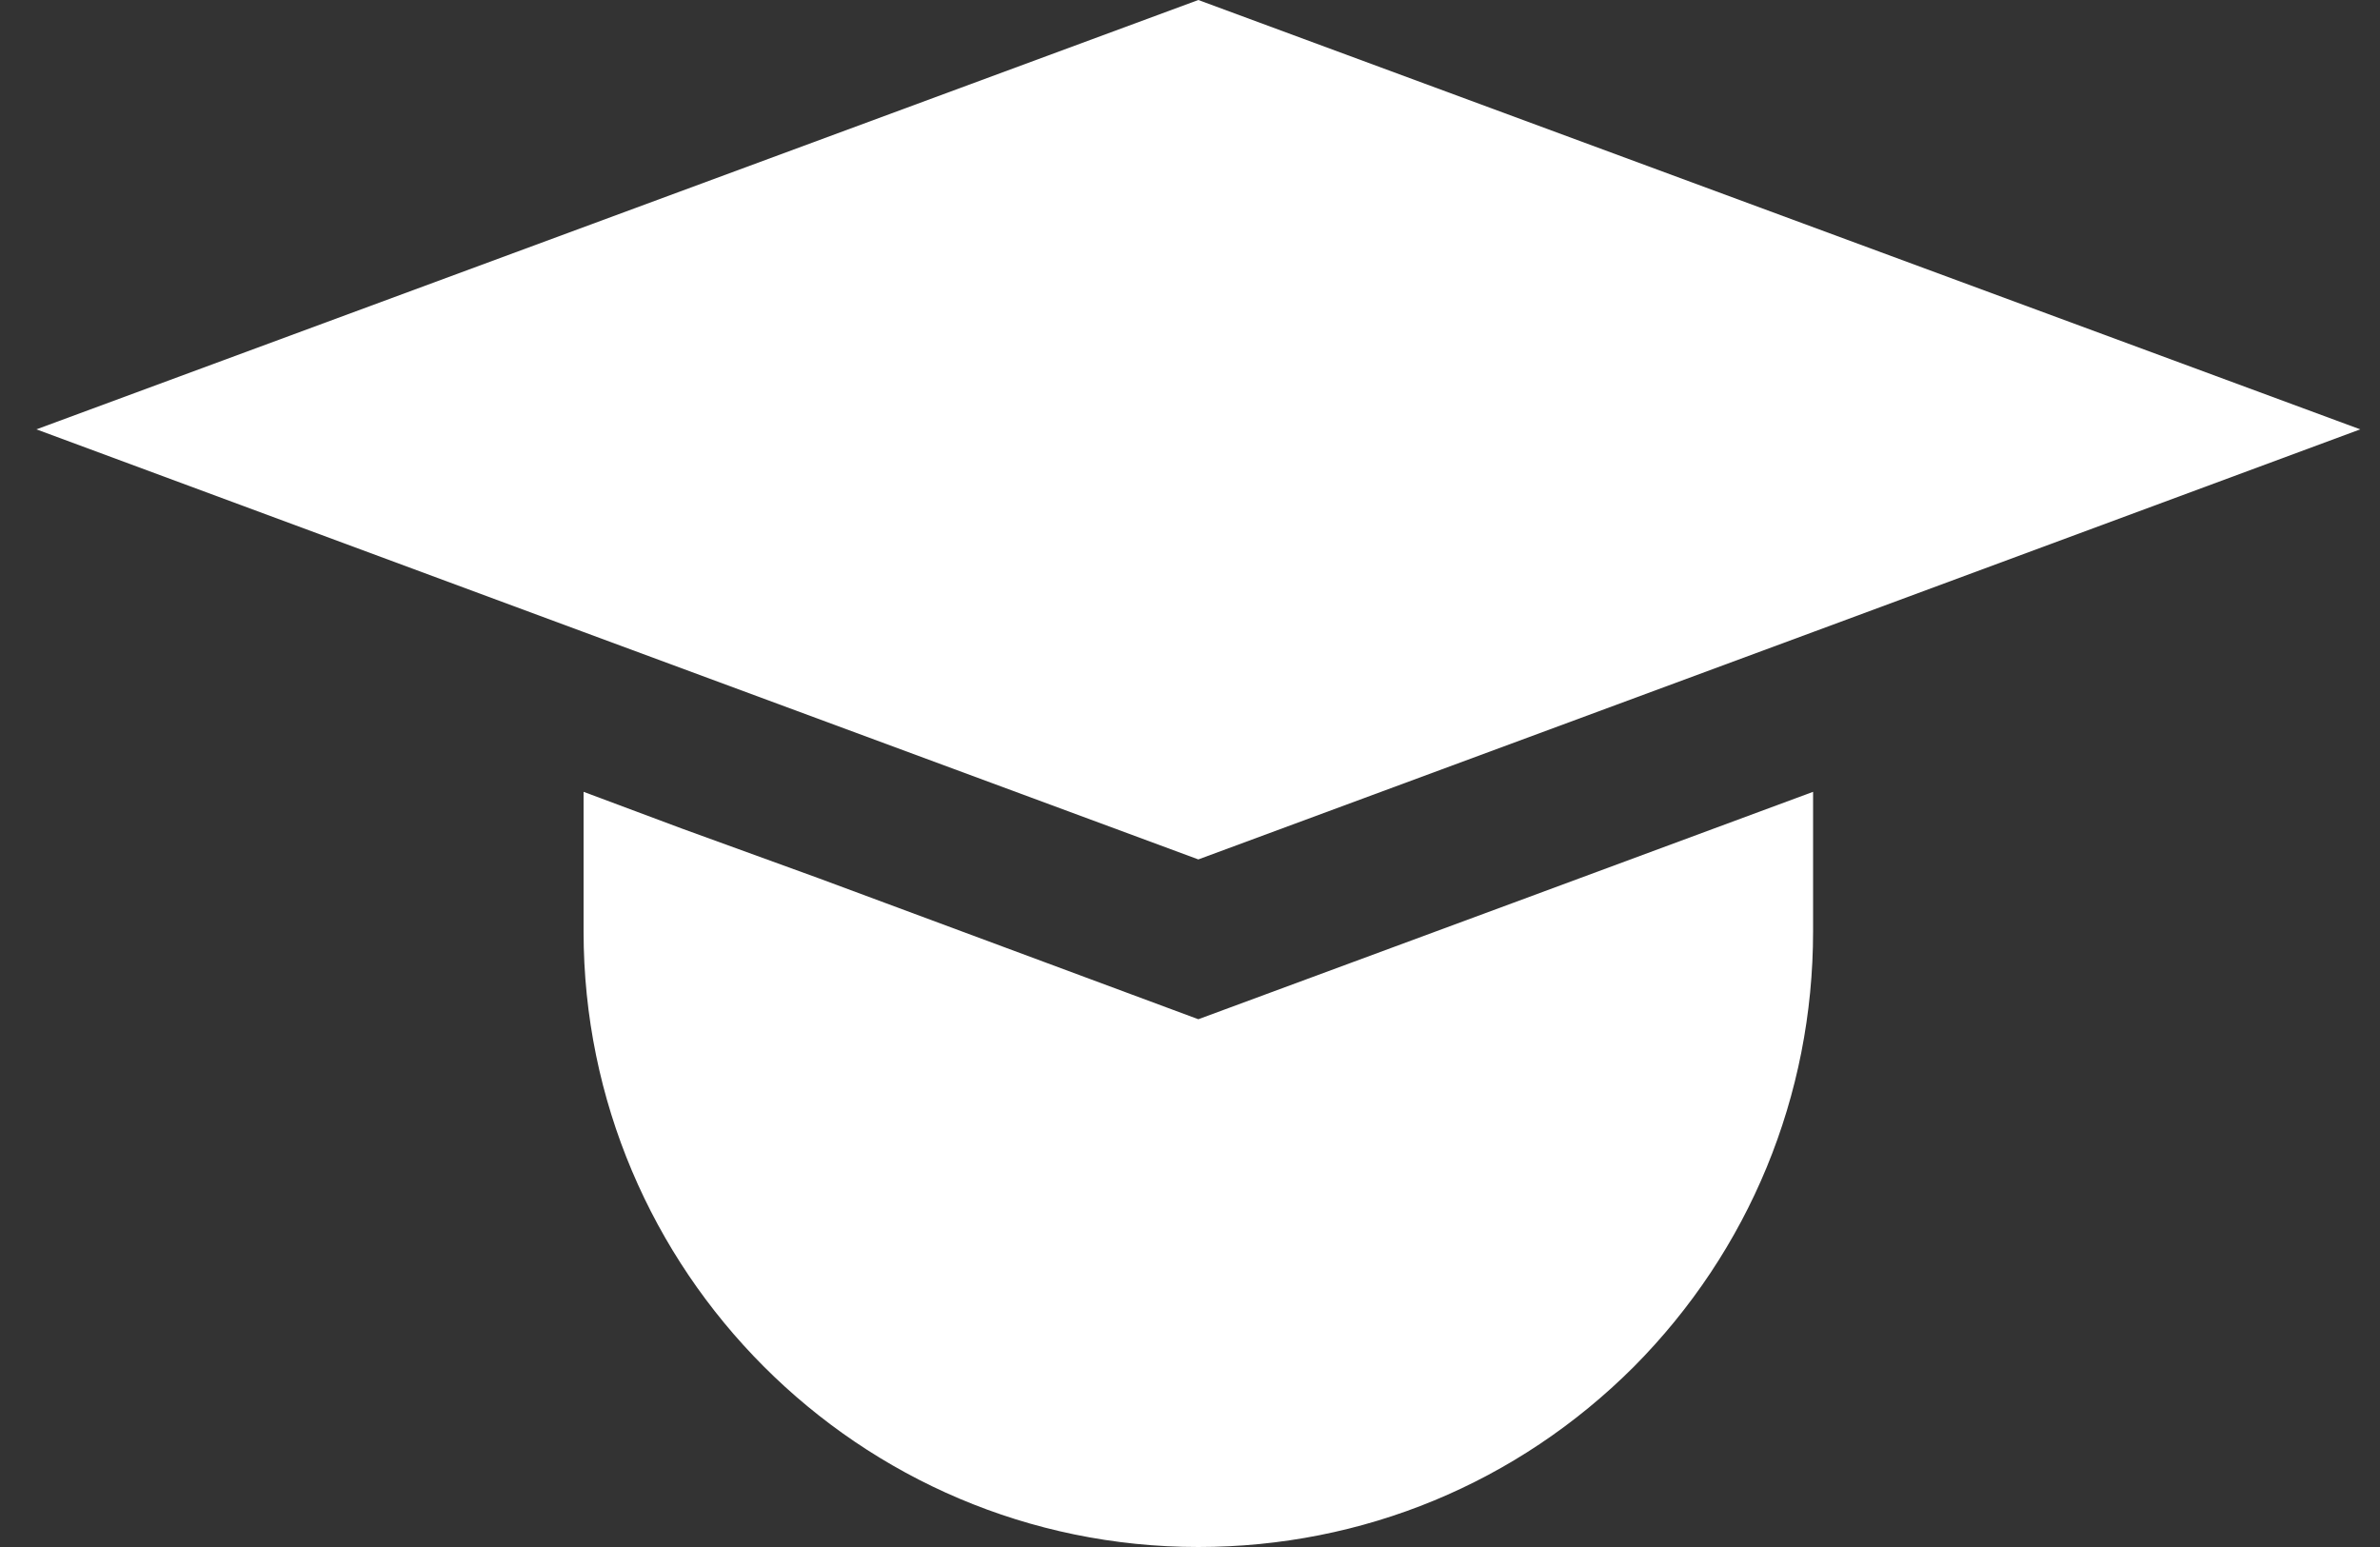
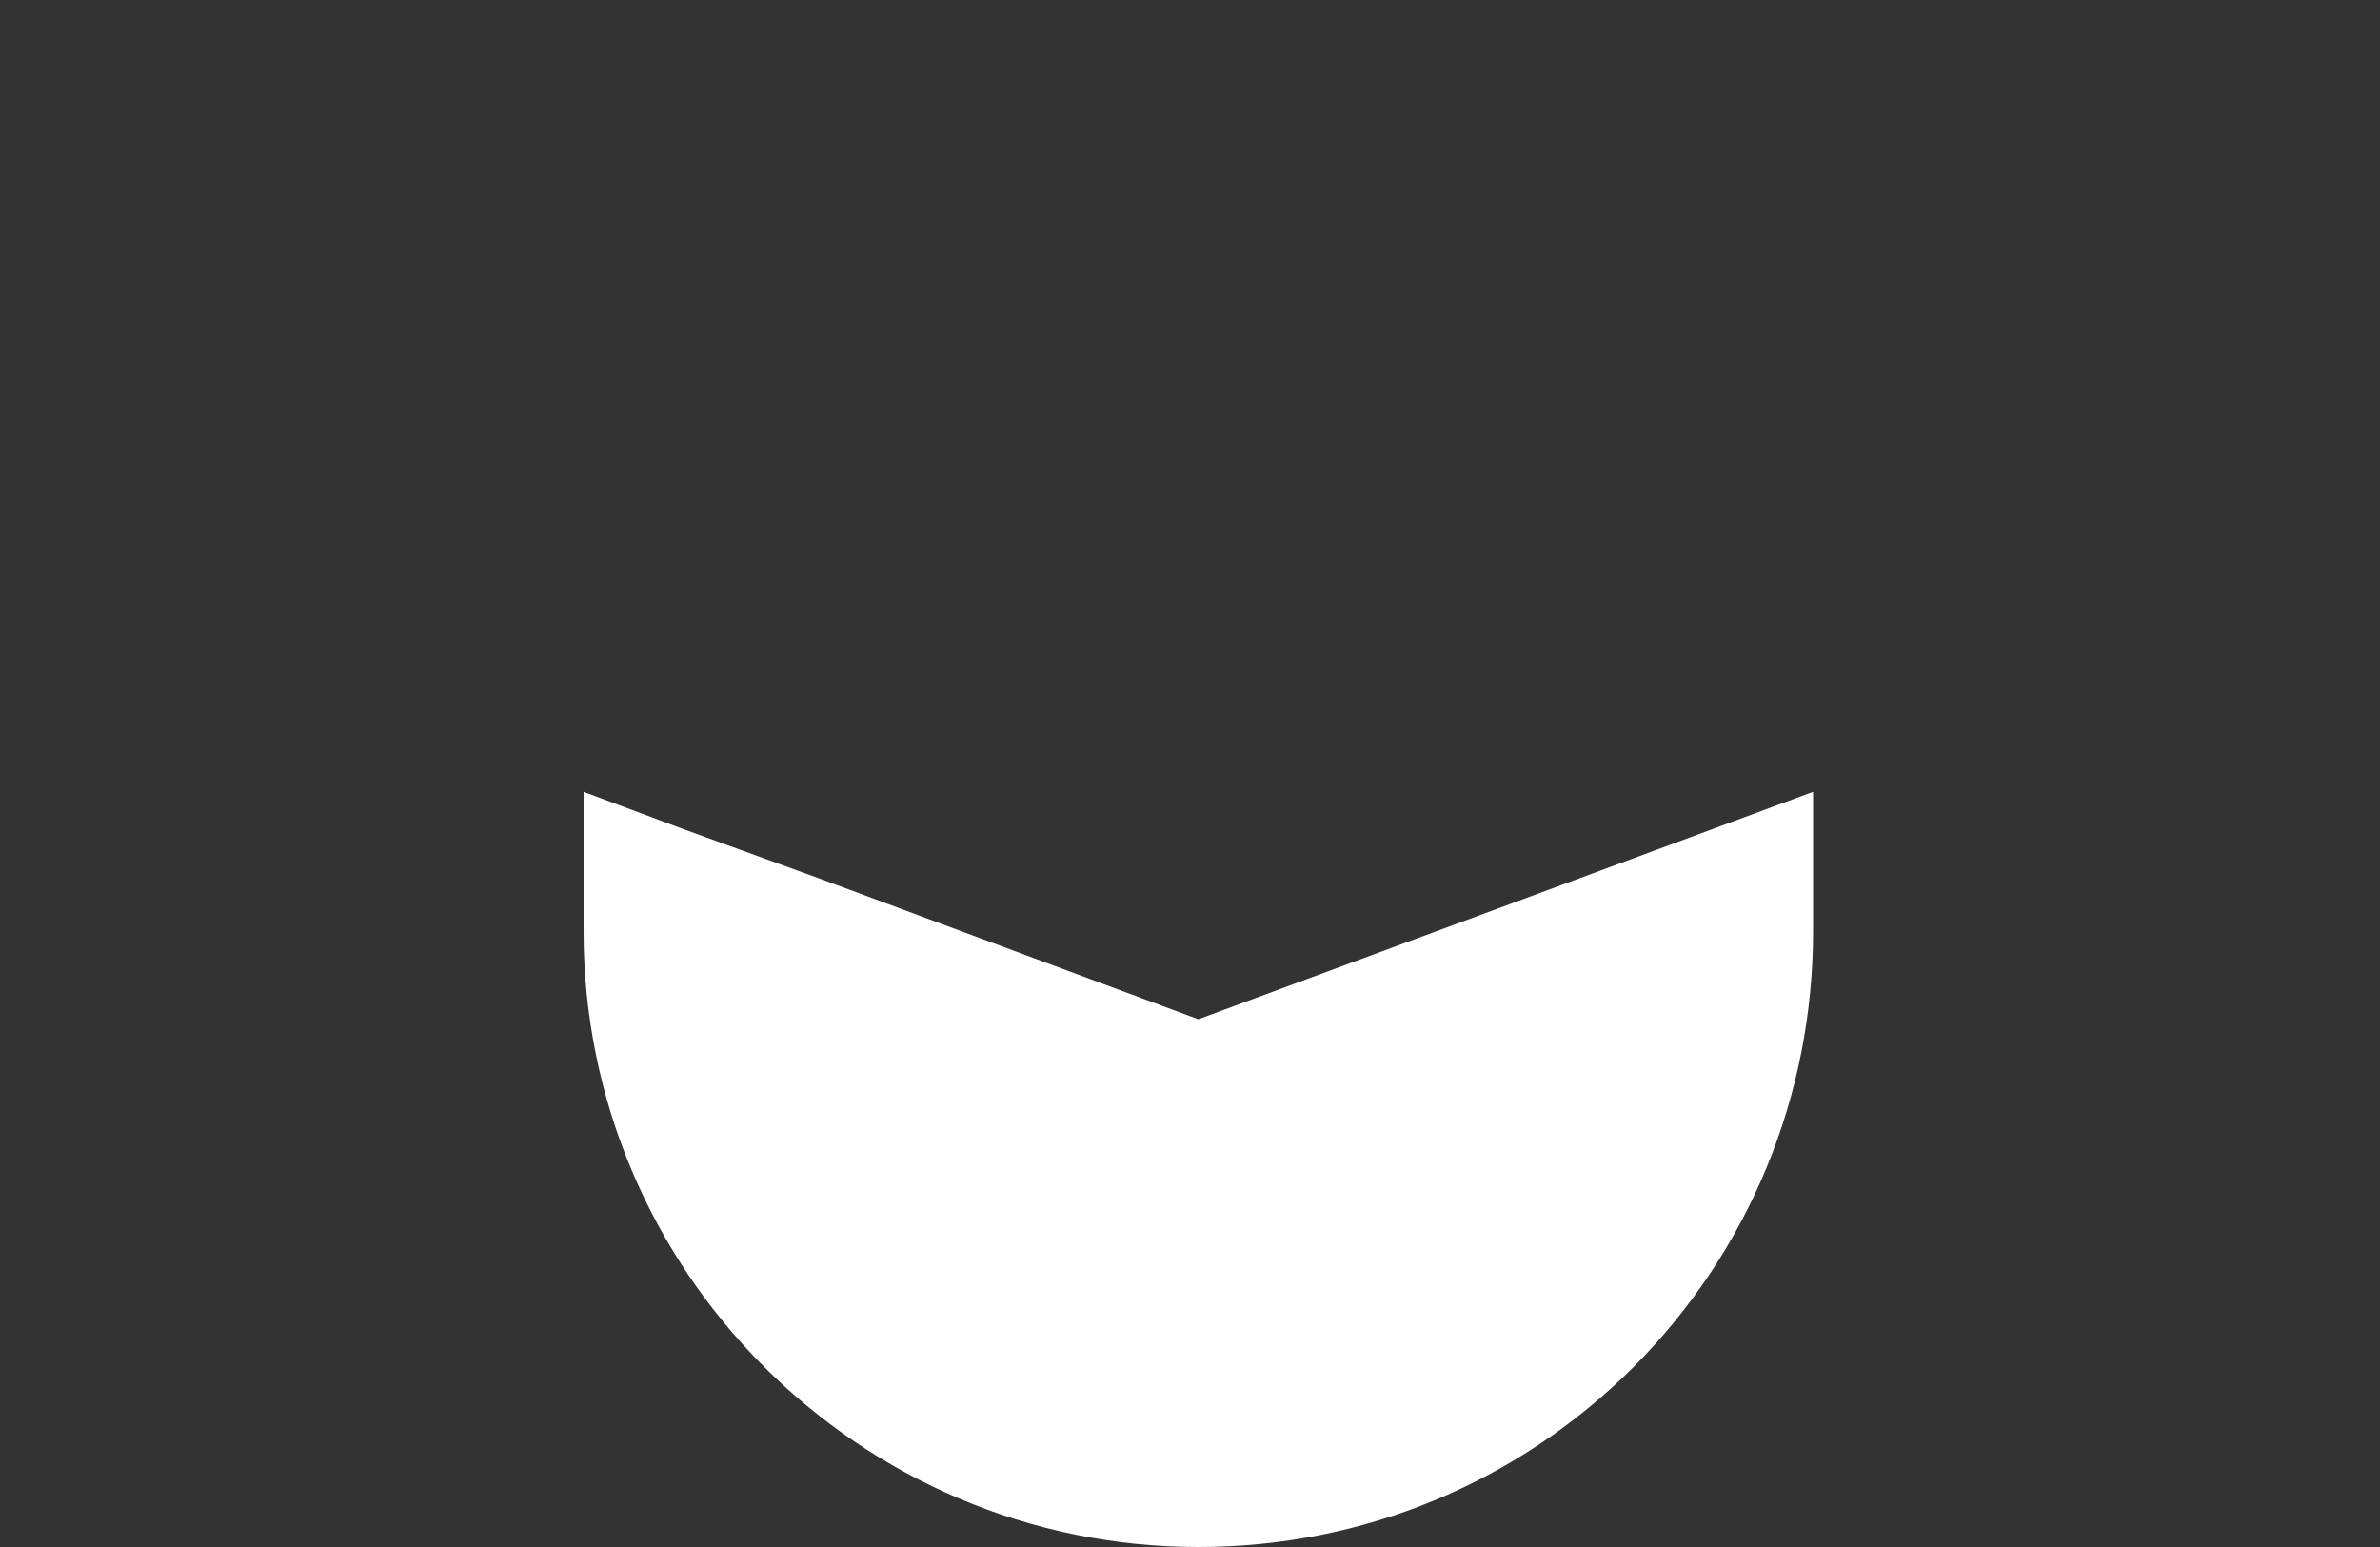
<svg xmlns="http://www.w3.org/2000/svg" width="20" height="13" viewBox="0 0 20 13" fill="none">
  <rect x="0" y="0" width="20" height="13" fill="#333333" stroke="none" />
  <path d="M13.729 11.486C14.7 10.508 15.236 9.209 15.236 7.827V6.654L12.713 7.588L10.07 8.565L6.879 7.38L5.731 6.963L4.904 6.654V7.828C4.904 10.678 7.219 13 10.07 13C11.452 13 12.751 12.463 13.729 11.486Z" fill="white" />
-   <path d="M0.306 3.608L4.904 5.311L10.07 7.222L15.236 5.311L19.834 3.608L10.07 0L0.306 3.608Z" fill="white" />
</svg>